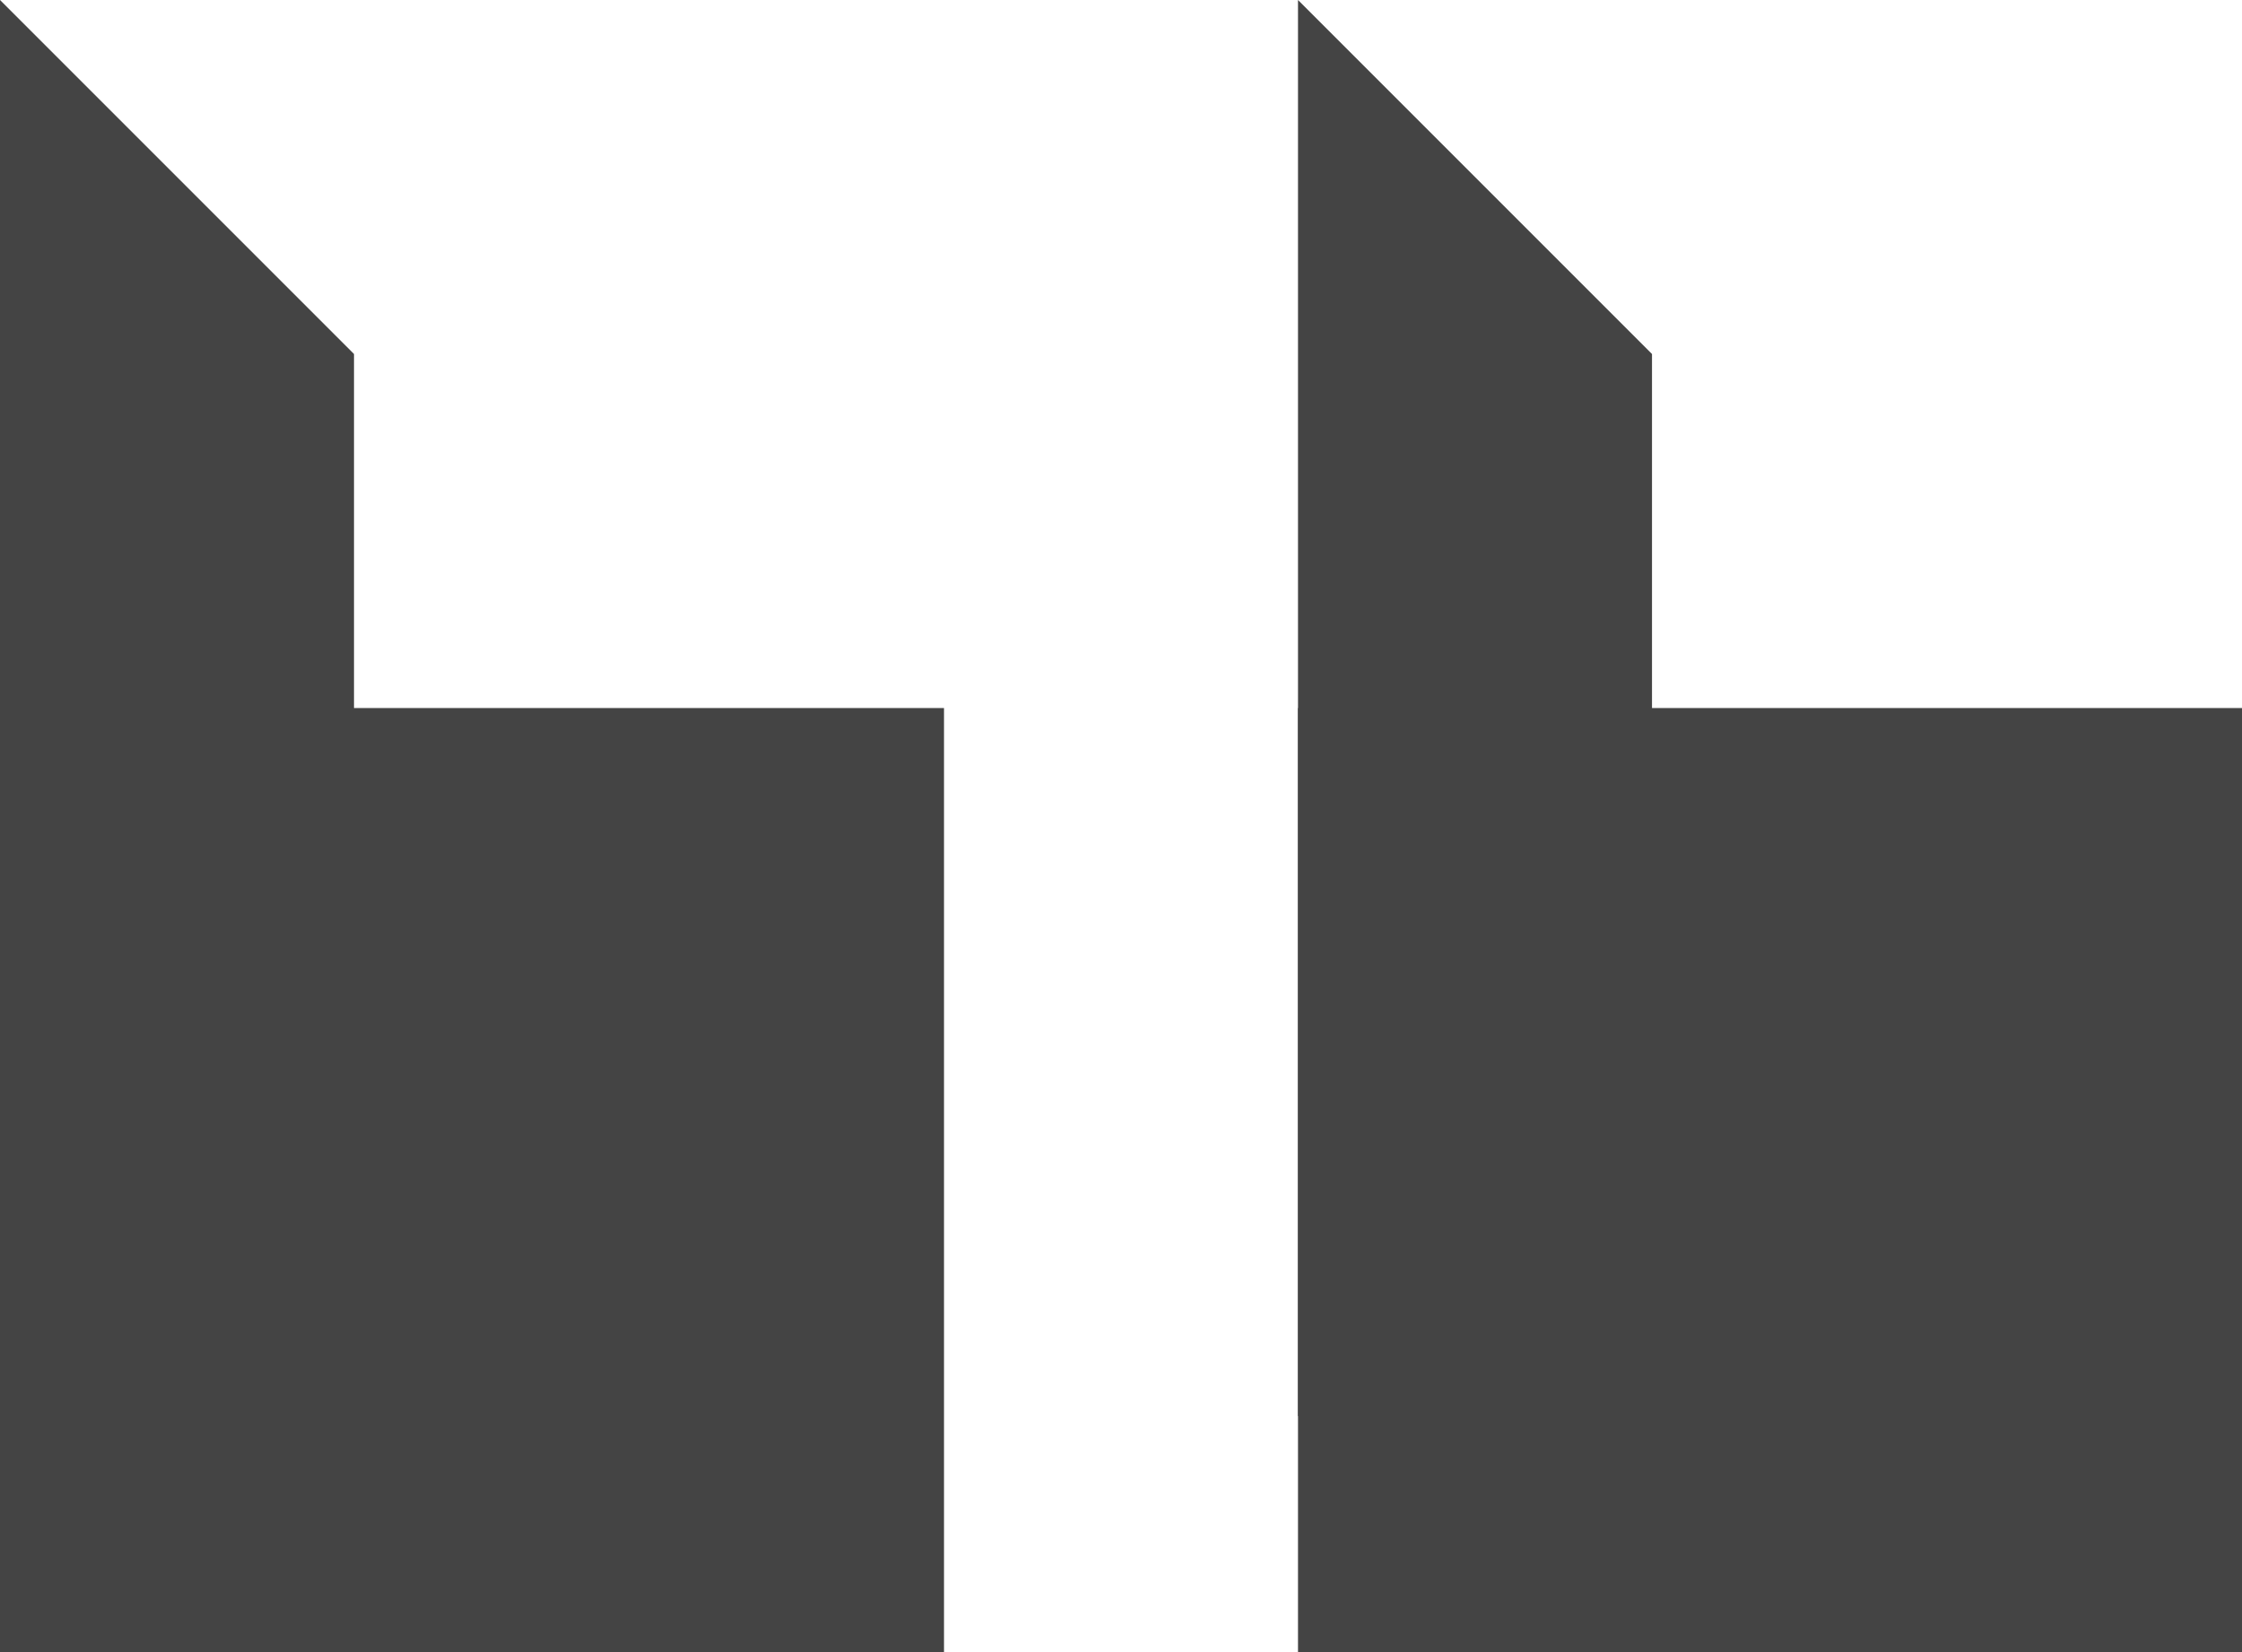
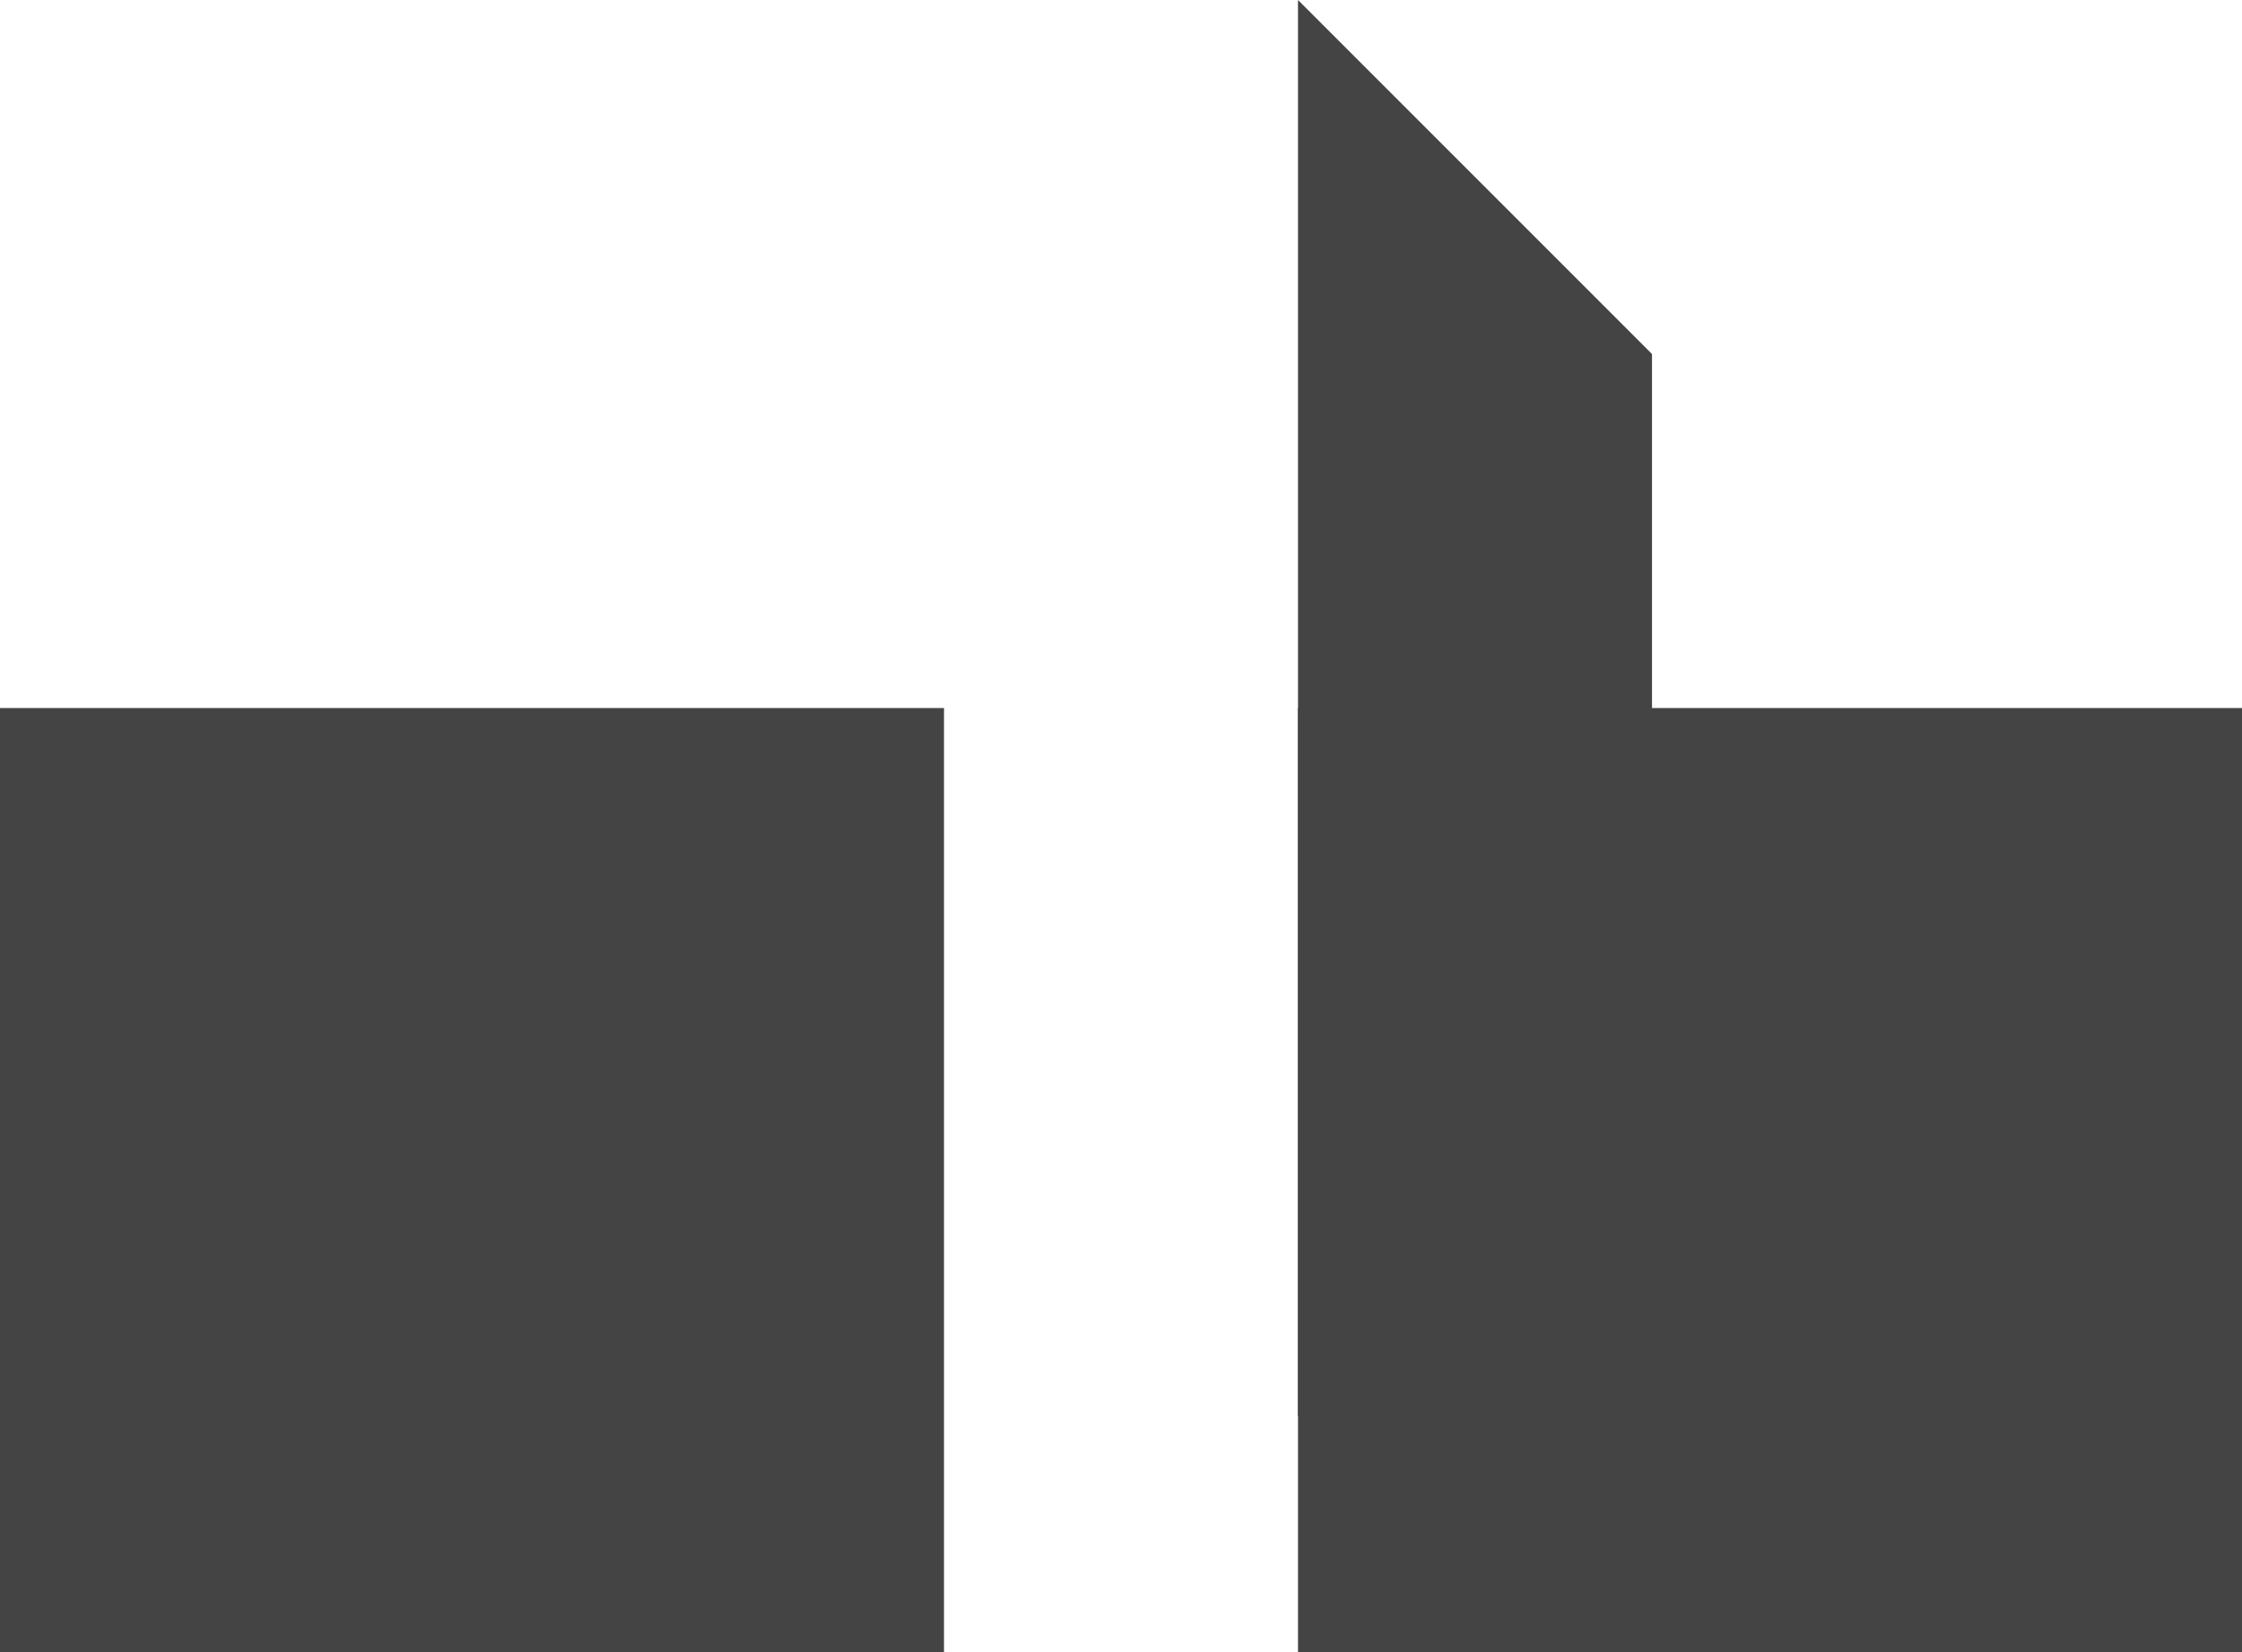
<svg xmlns="http://www.w3.org/2000/svg" width="19" height="14" viewBox="0 0 19 14" fill="none">
-   <path d="M1.09303e-08 12L3 12L3 3L2.09815e-06 -1.04904e-05L1.09303e-08 12Z" fill="#444444" />
  <path d="M11 12L14 12L14 3L11 -1.04904e-05L11 12Z" fill="#444444" />
  <rect y="6" width="8" height="8" fill="#444444" />
  <rect x="11" y="6" width="8" height="8" fill="#444444" />
</svg>